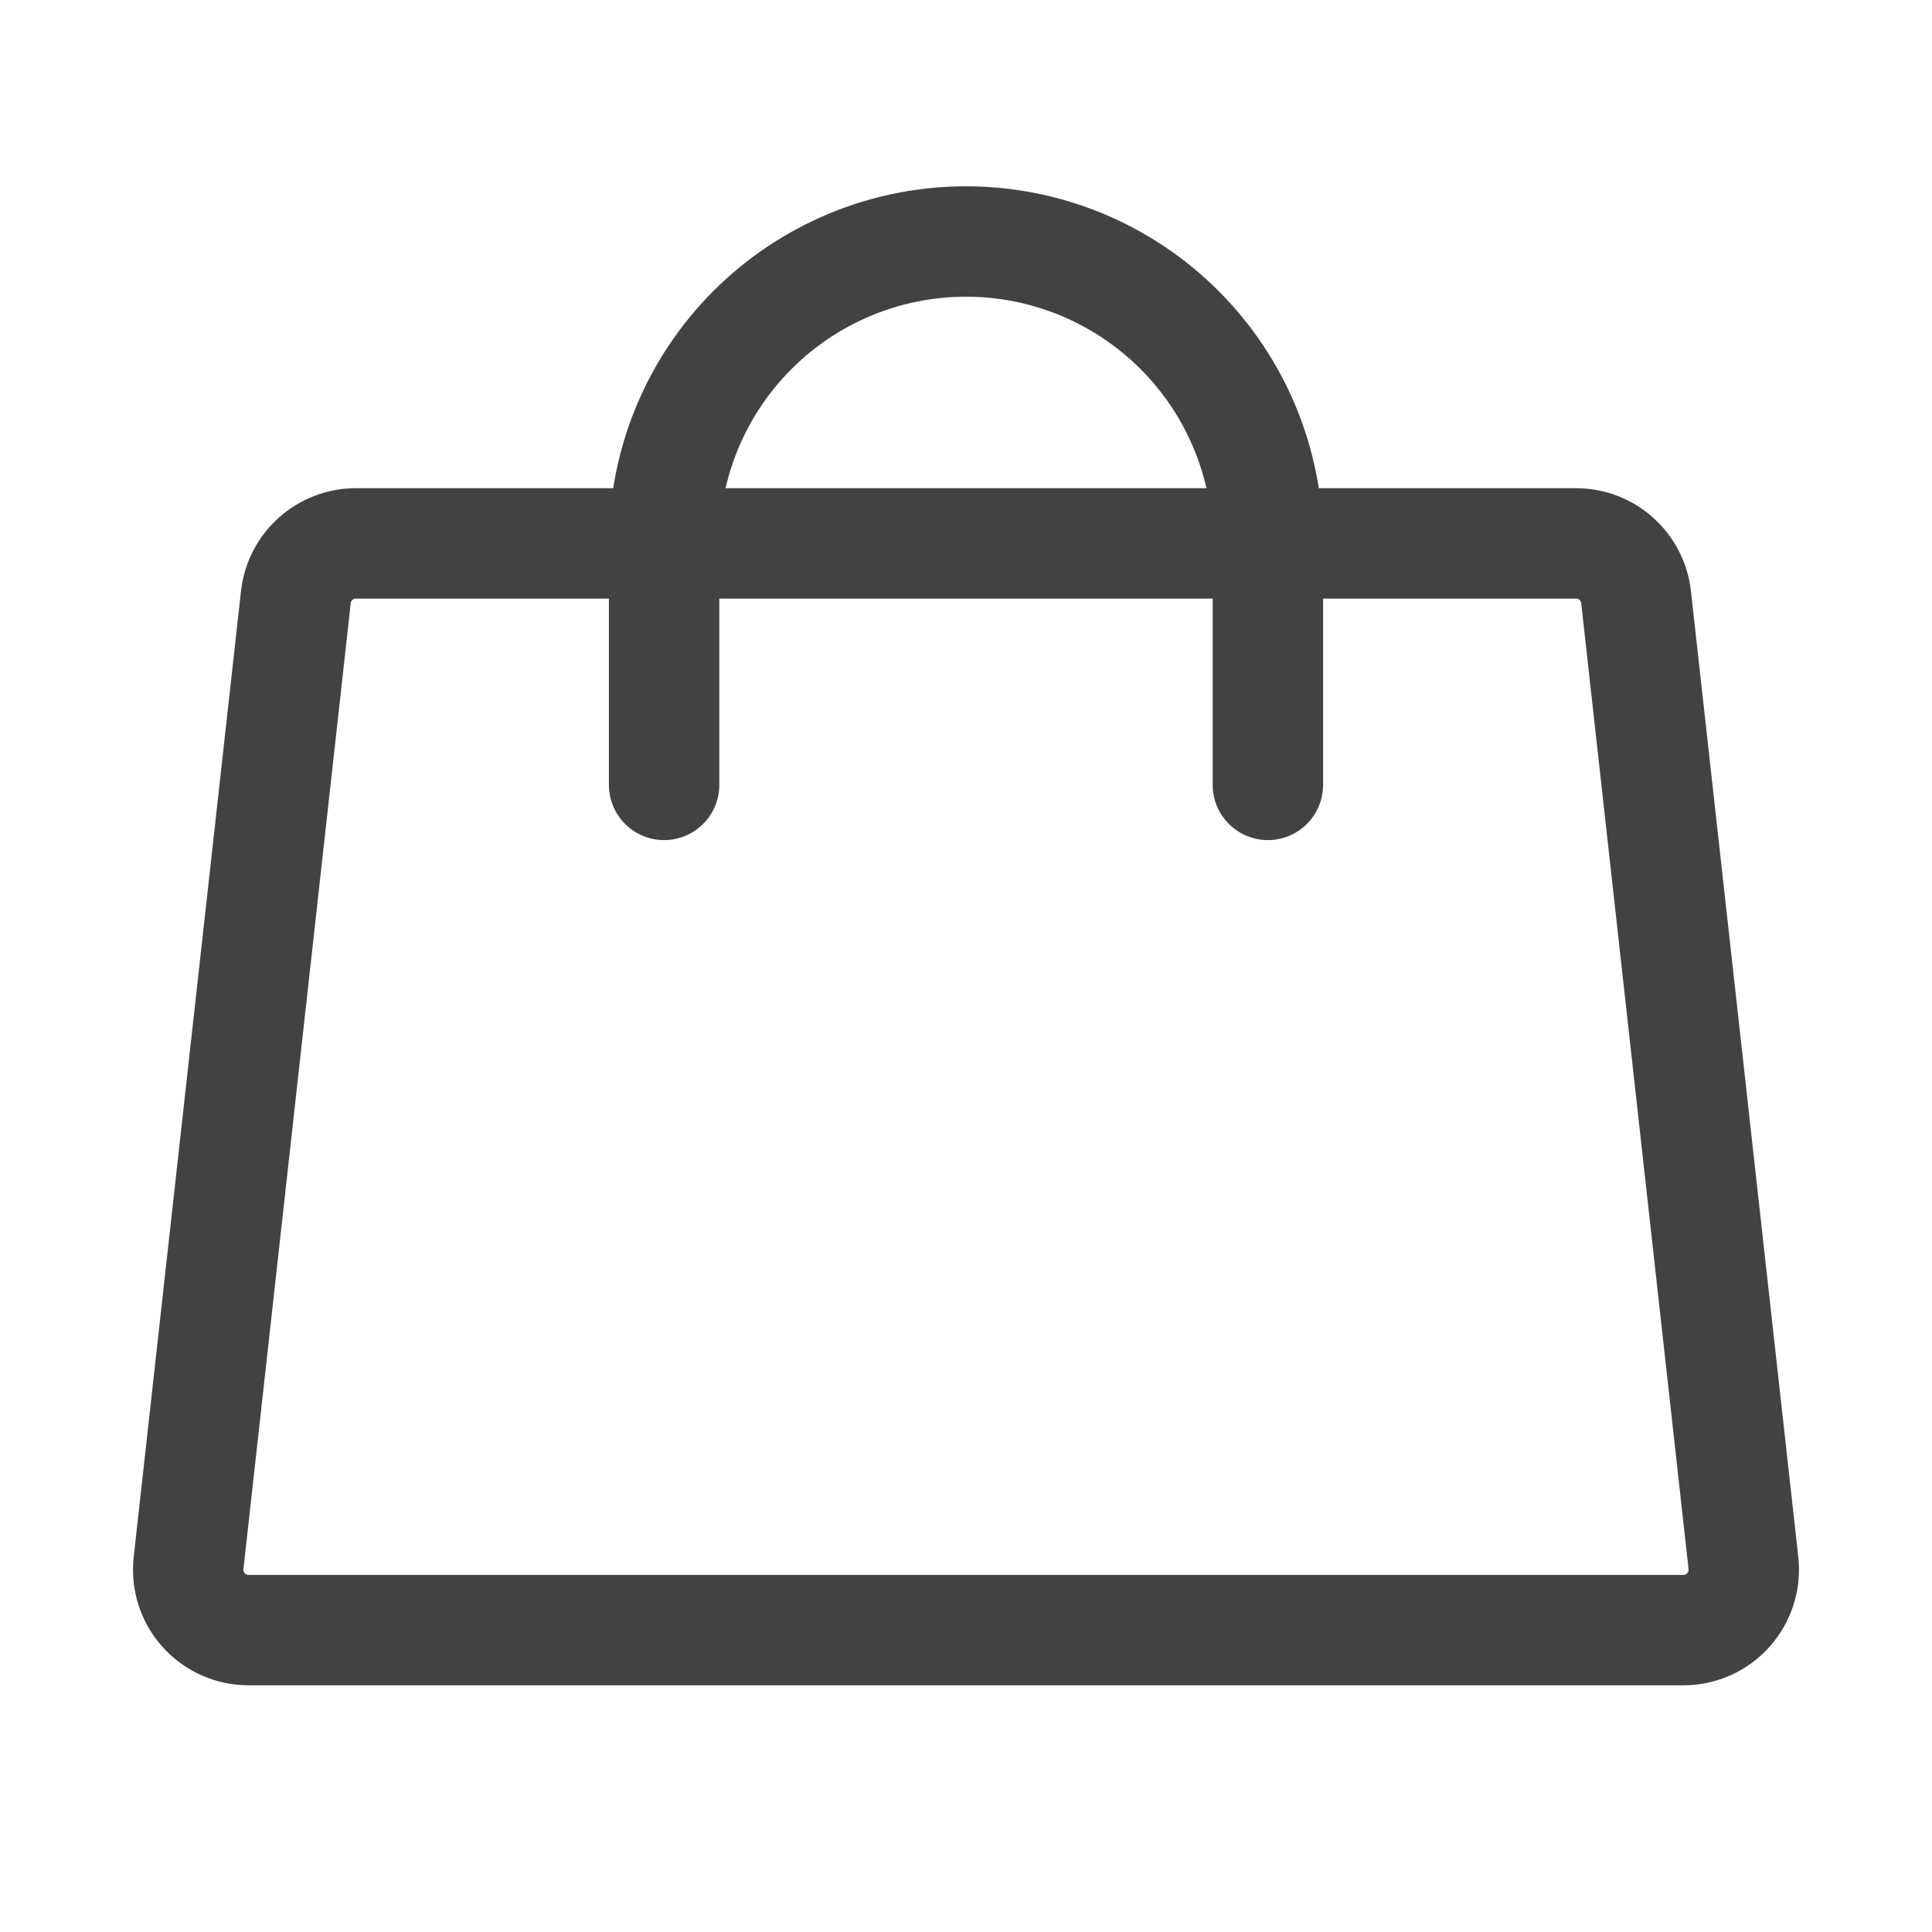
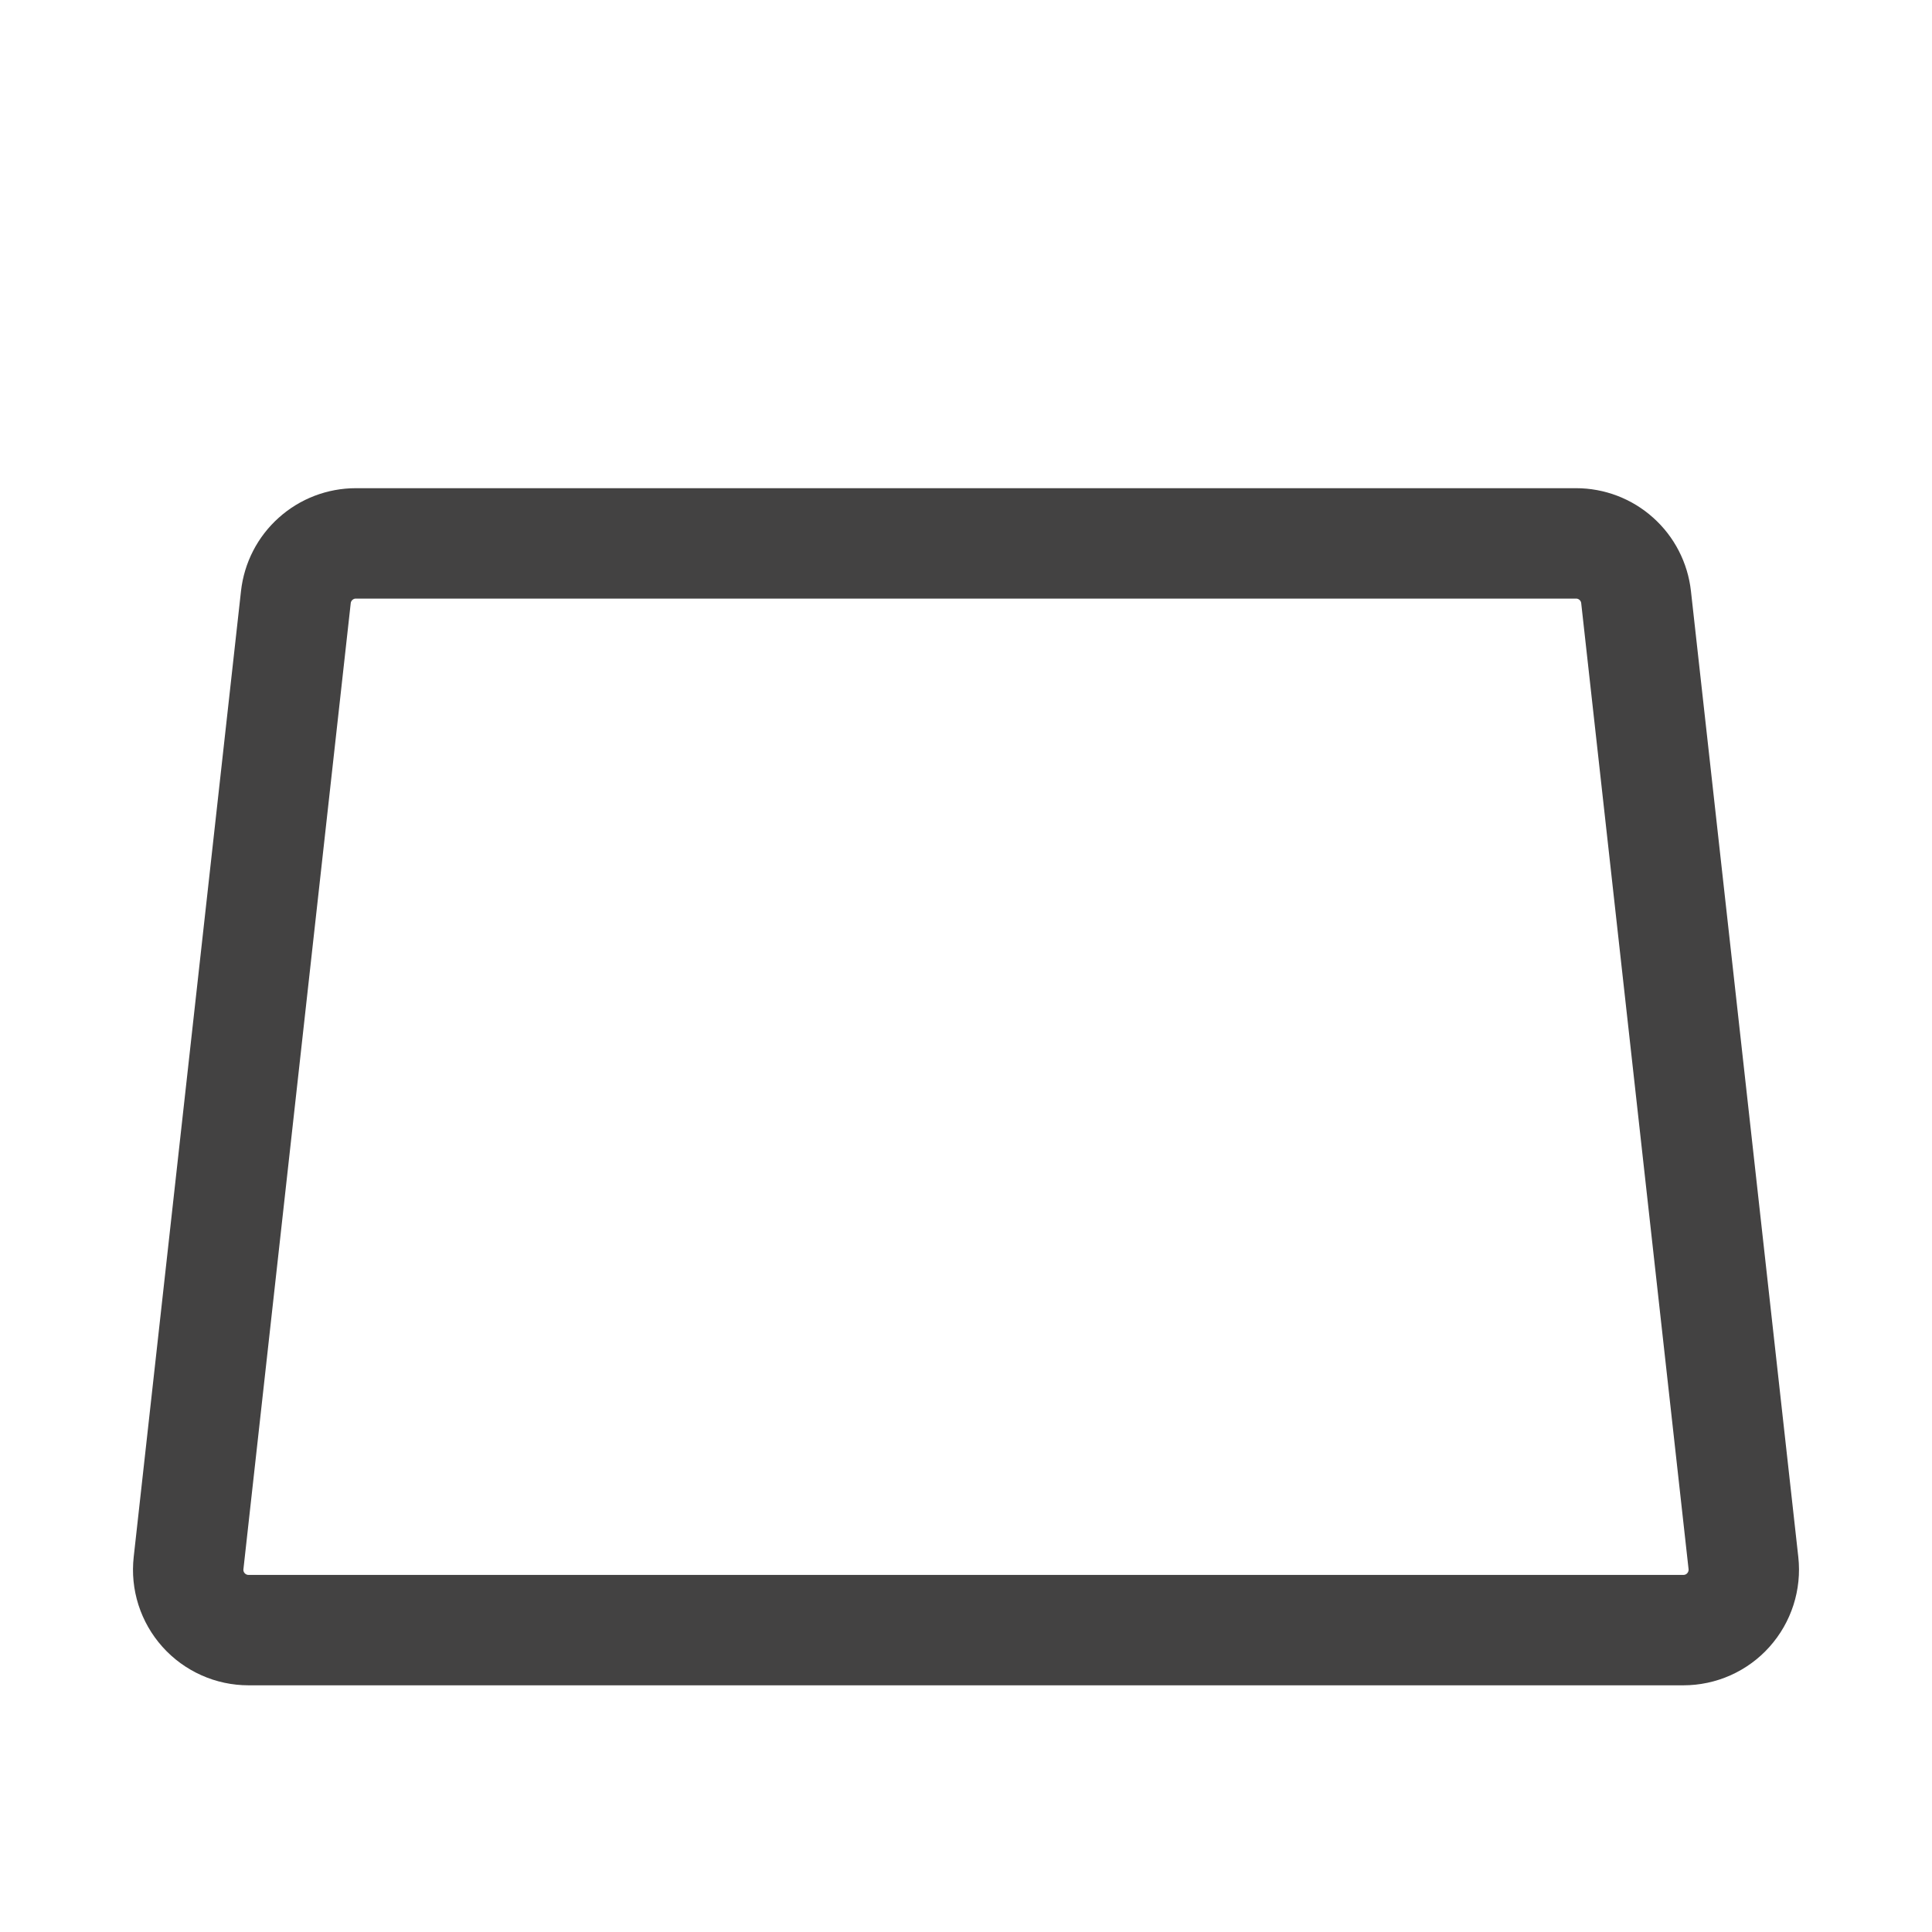
<svg xmlns="http://www.w3.org/2000/svg" width="35" height="35" viewBox="0 0 35 35" fill="none">
  <path d="M28.552 9.844H6.447C6.178 9.844 5.918 9.943 5.718 10.123C5.517 10.302 5.39 10.549 5.36 10.817L3.416 28.317C3.399 28.47 3.414 28.624 3.461 28.771C3.508 28.917 3.585 29.052 3.688 29.167C3.791 29.282 3.916 29.373 4.057 29.436C4.197 29.499 4.349 29.531 4.503 29.531H30.496C30.65 29.531 30.802 29.499 30.943 29.436C31.083 29.373 31.209 29.282 31.311 29.167C31.414 29.052 31.491 28.917 31.538 28.771C31.585 28.624 31.601 28.47 31.584 28.317L29.639 10.817C29.609 10.549 29.482 10.302 29.281 10.123C29.081 9.943 28.821 9.844 28.552 9.844Z" stroke="#434242" stroke-width="2" stroke-linecap="round" stroke-linejoin="round" />
-   <path d="M12.031 14.219V9.844C12.031 8.393 12.607 7.002 13.633 5.977C14.659 4.951 16.05 4.375 17.5 4.375C18.95 4.375 20.341 4.951 21.367 5.977C22.393 7.002 22.969 8.393 22.969 9.844V14.219" stroke="#434242" stroke-width="2" stroke-linecap="round" stroke-linejoin="round" />
</svg>